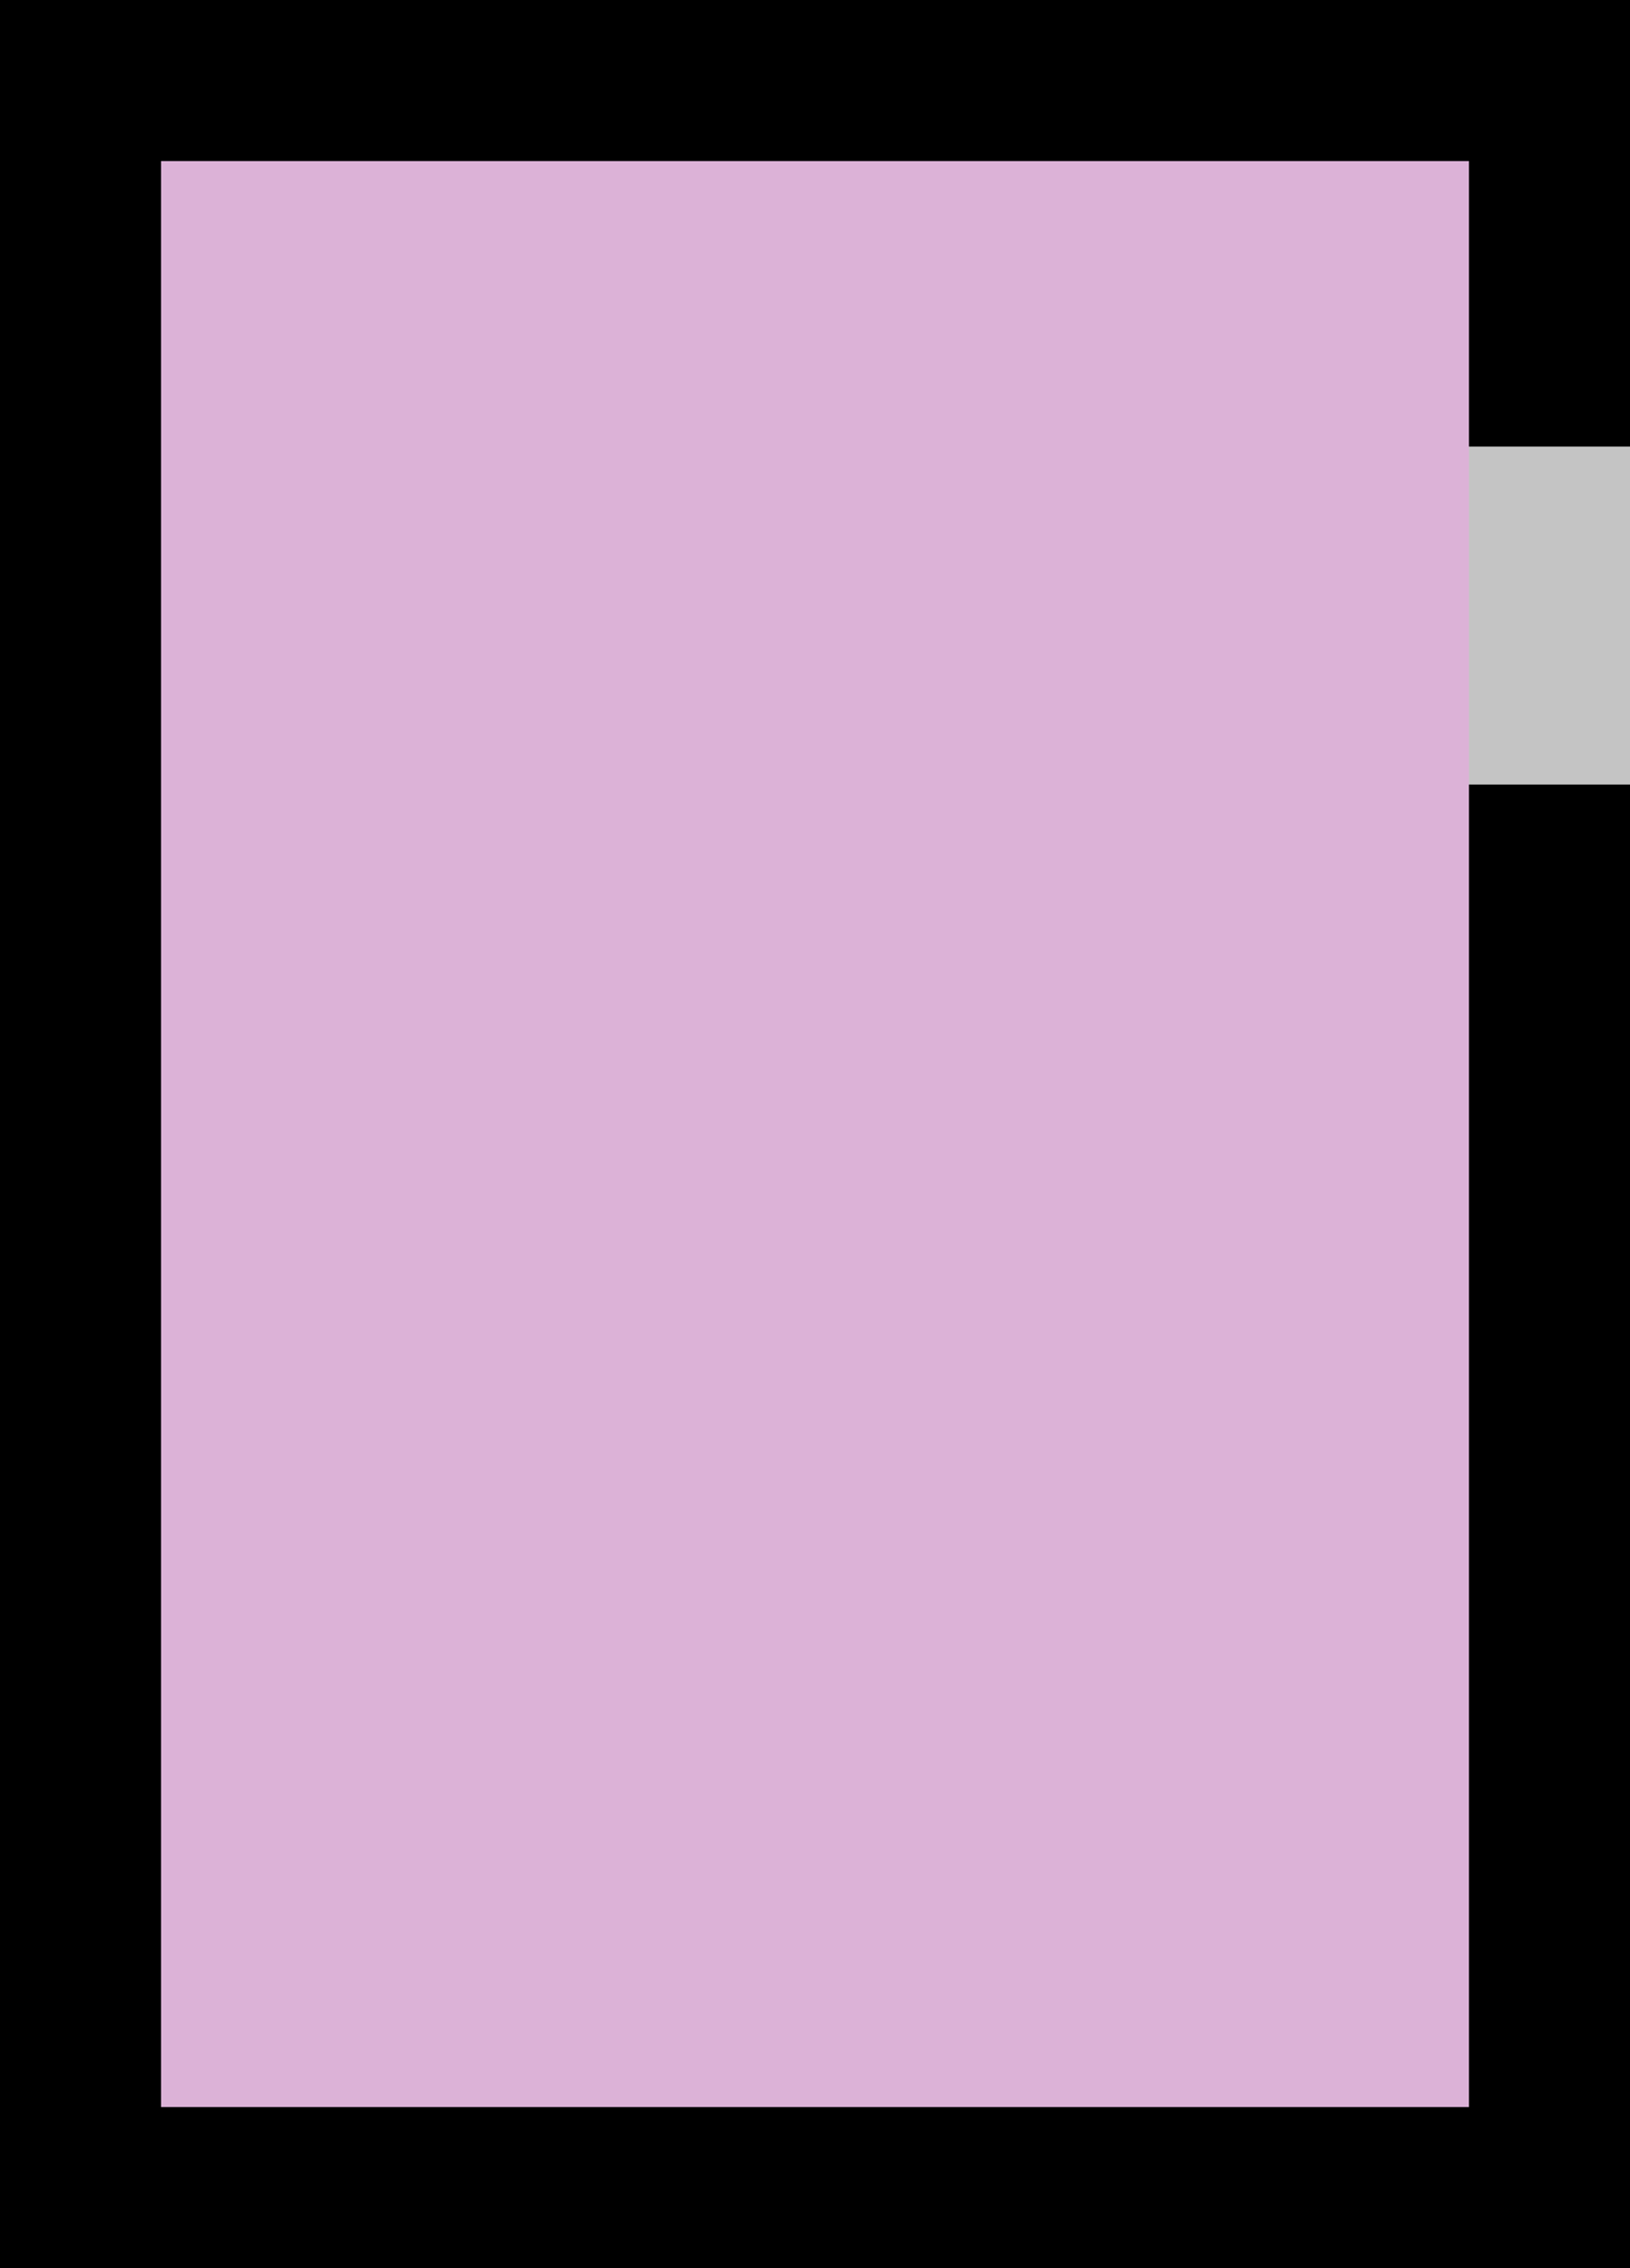
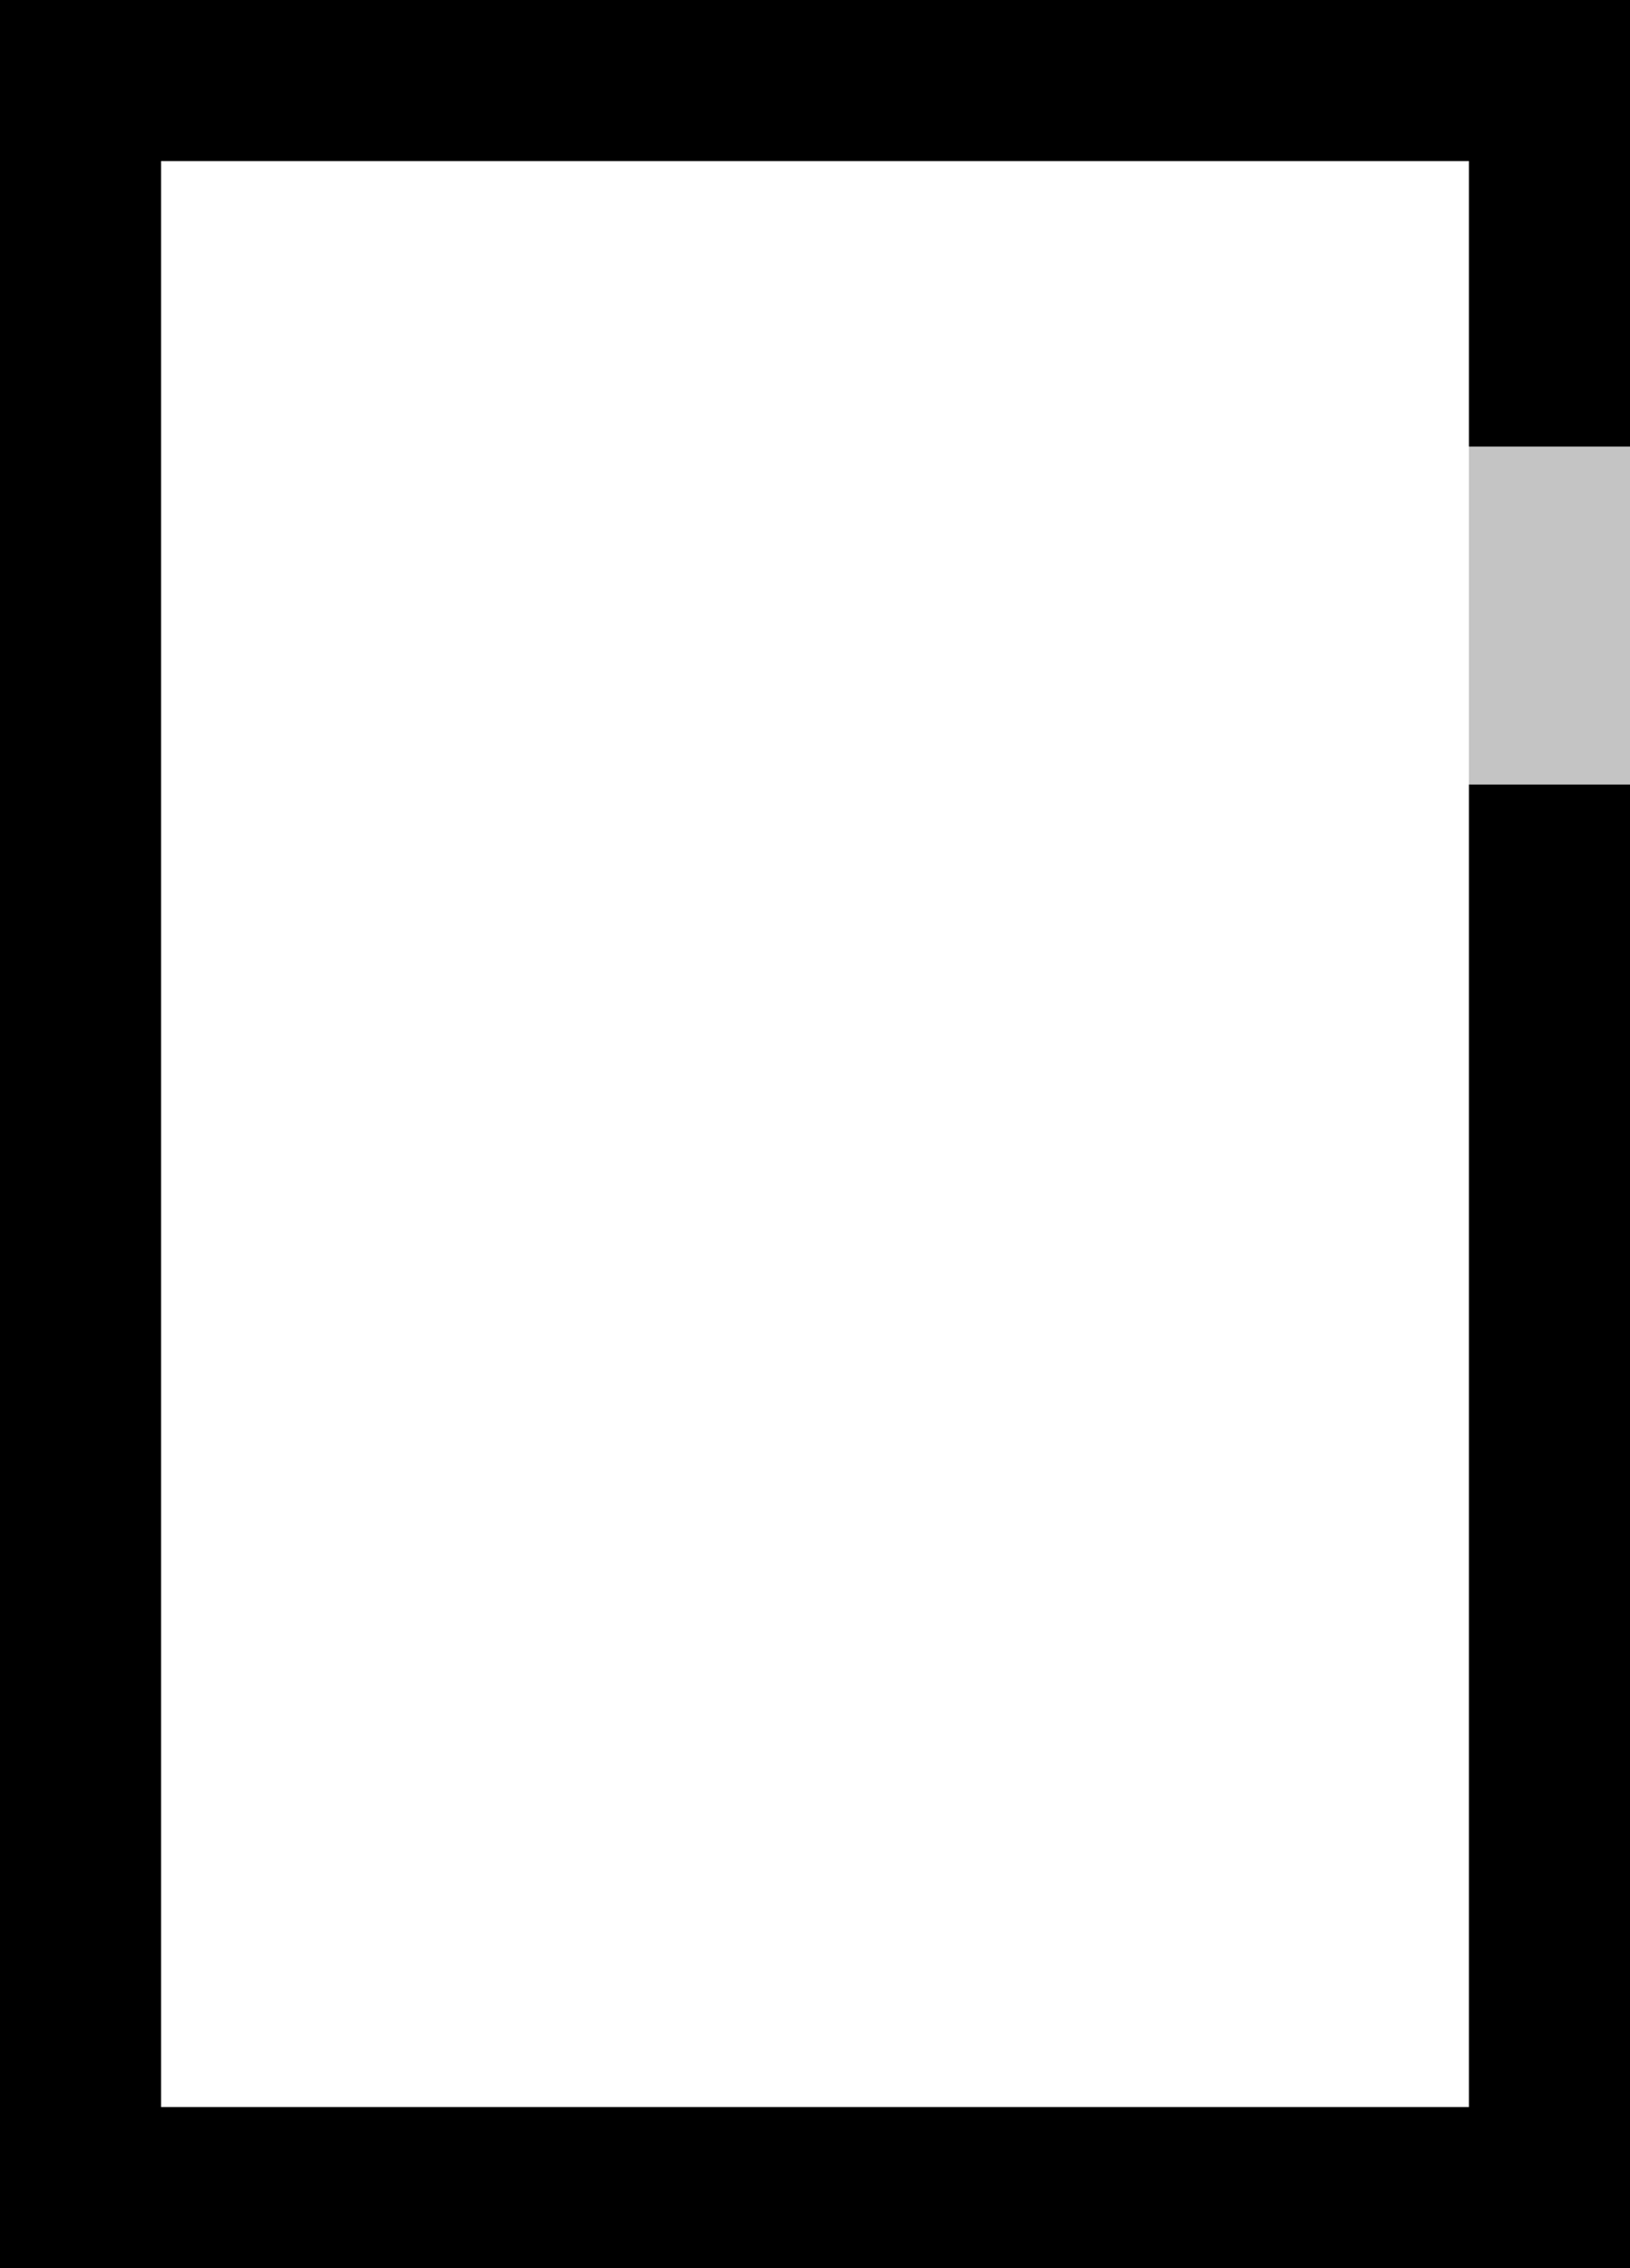
<svg xmlns="http://www.w3.org/2000/svg" width="506" height="704" viewBox="0 0 506 704" fill="none">
-   <rect x="44" y="46" width="412" height="633" fill="#DCB2D7" />
  <rect x="456" y="130" width="50" height="122" fill="#C4C4C4" />
  <path d="M481 243.512V679H25V25H481V138.606" stroke="black" stroke-width="50" />
</svg>